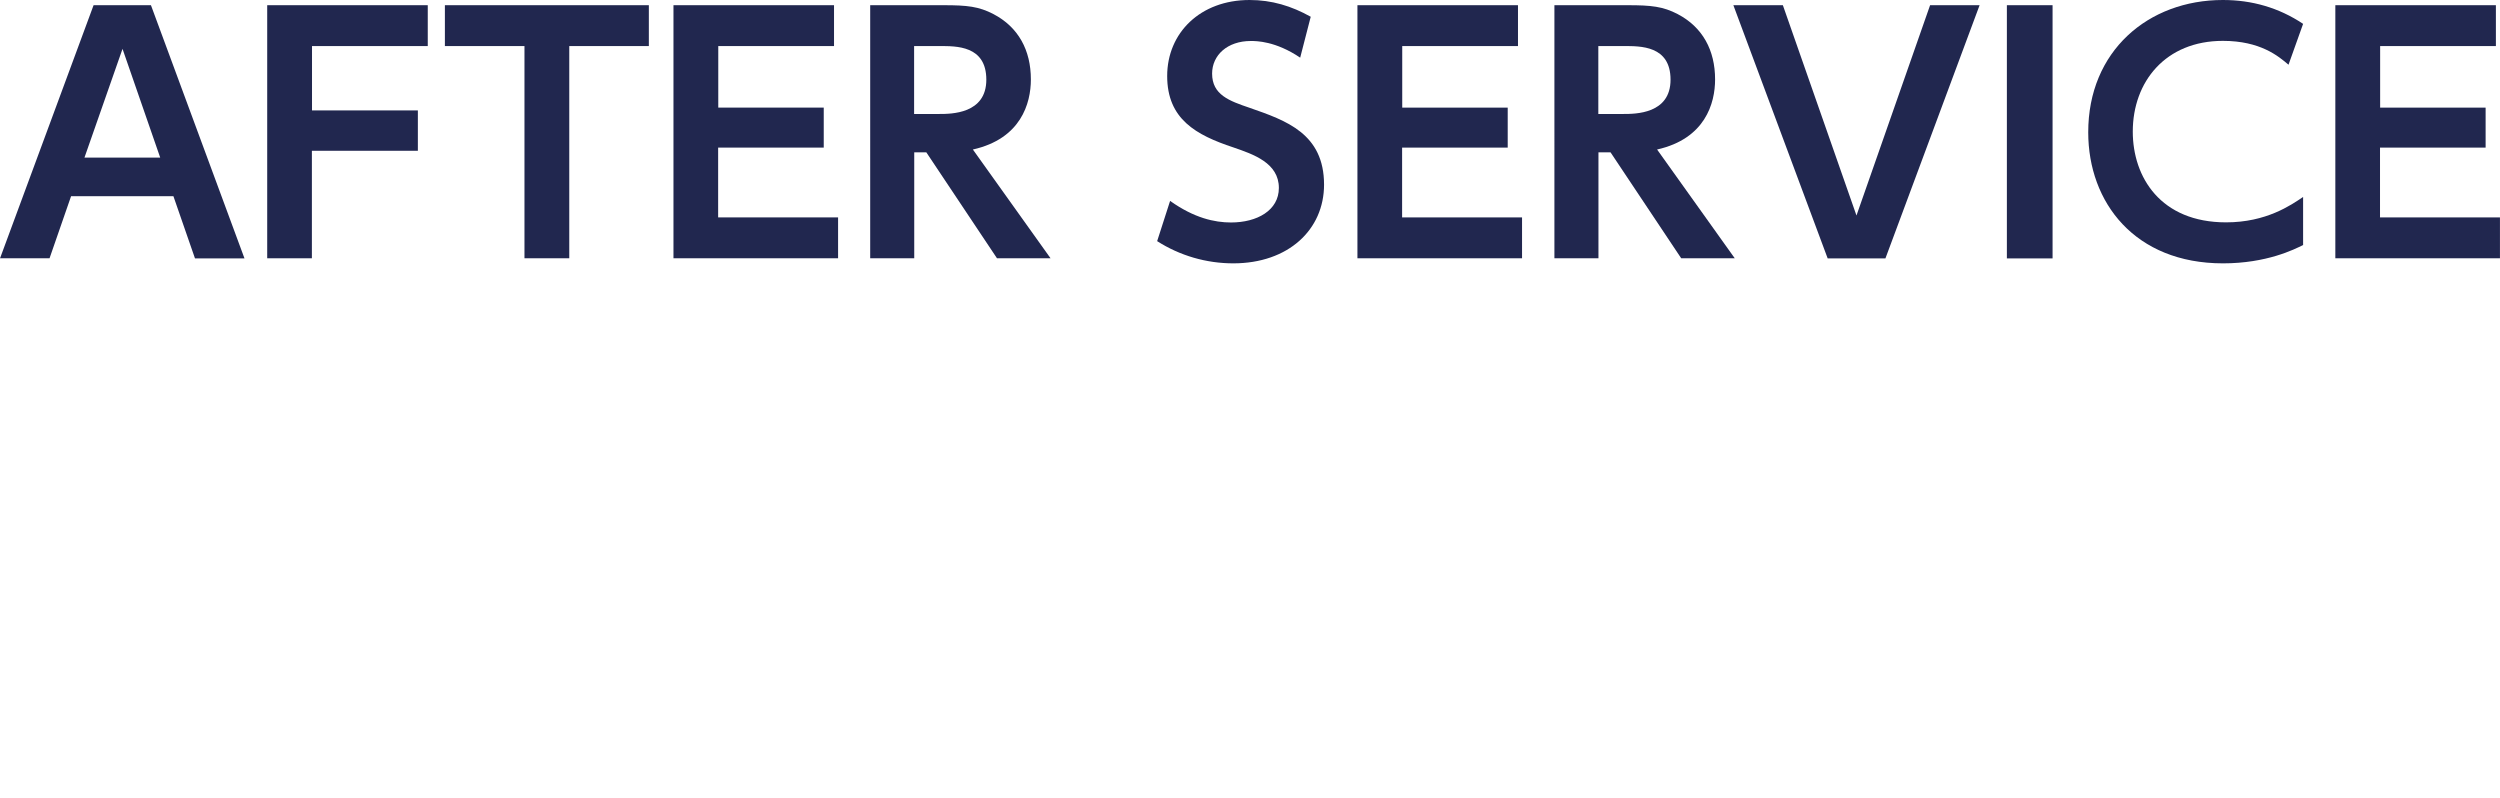
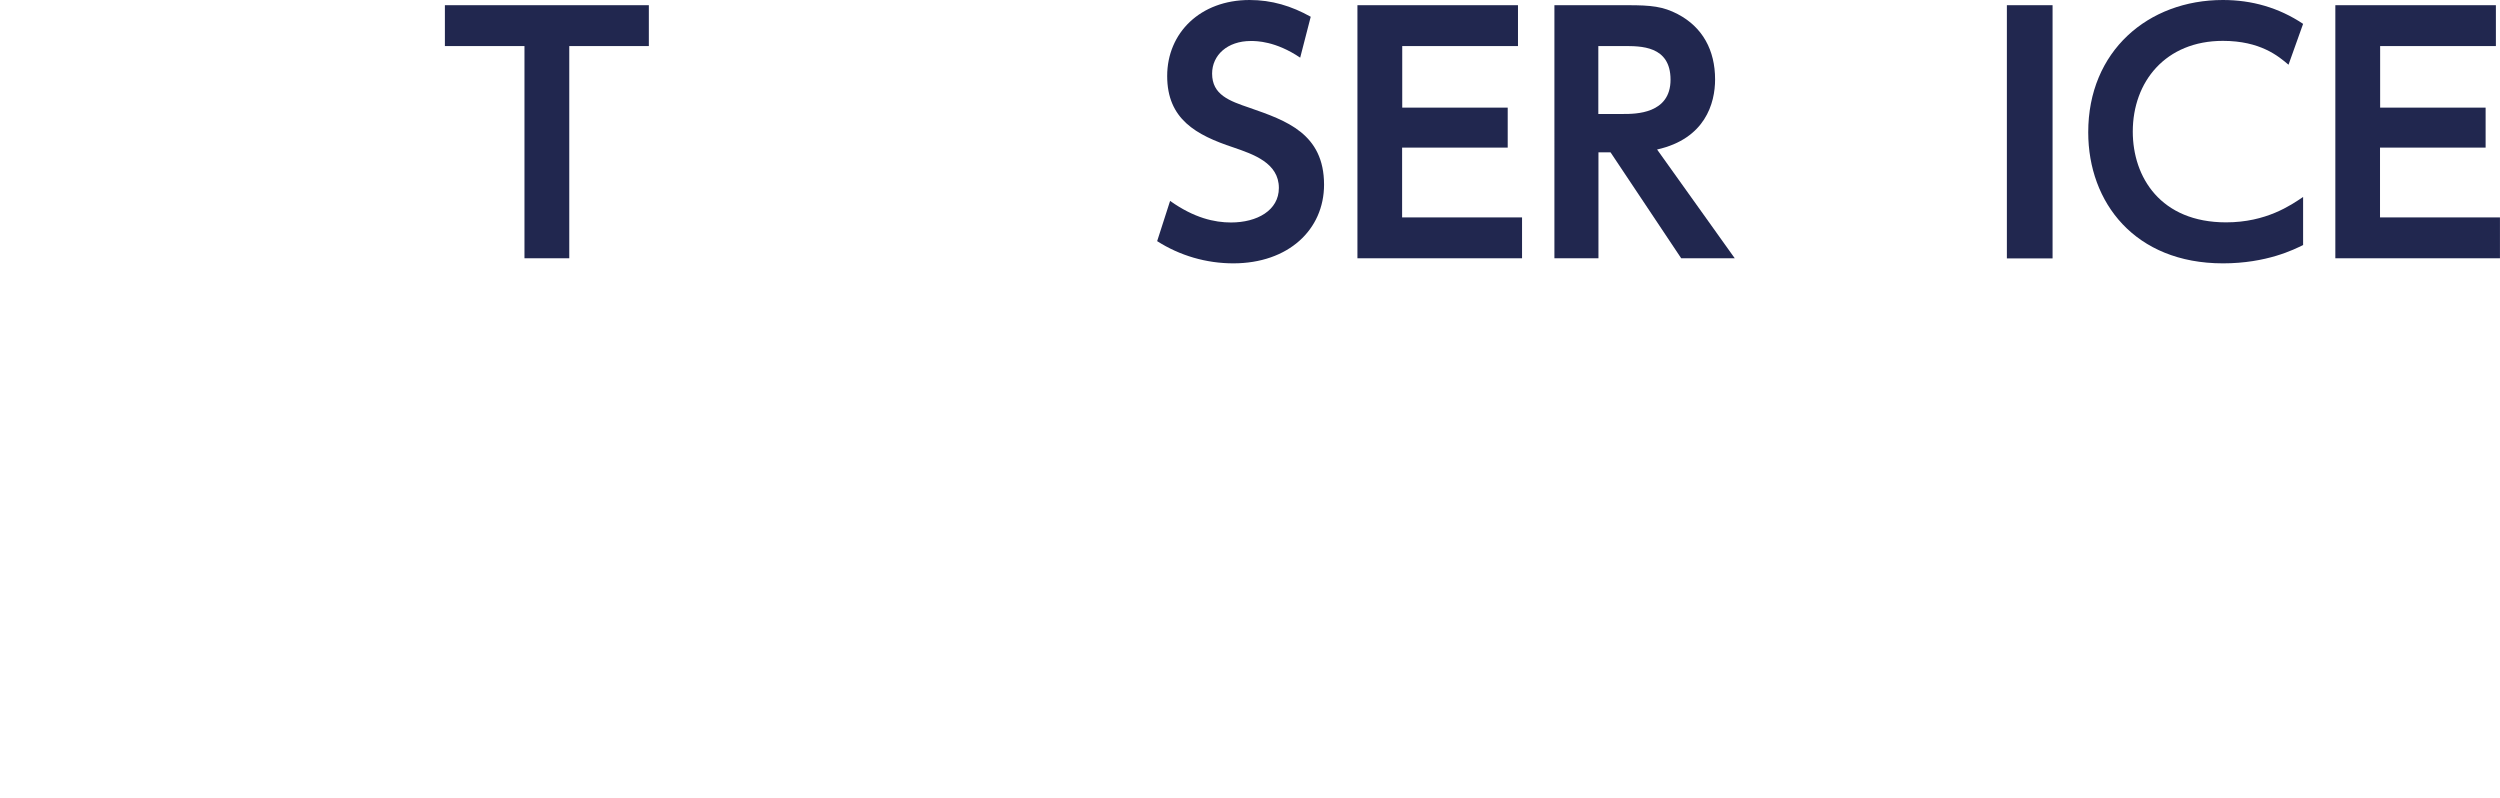
<svg xmlns="http://www.w3.org/2000/svg" id="_レイヤー_2" width="69.49mm" height="22.19mm" viewBox="0 0 196.97 62.9">
  <defs>
    <style>.cls-1{fill:none;}.cls-2{fill:#21274f;}</style>
  </defs>
  <g id="title">
    <g id="_レイヤー_2-2">
      <g id="_レイヤー_1-2-2">
        <rect class="cls-1" x=".2" width="196.77" height="62.9" />
      </g>
    </g>
    <g>
-       <path class="cls-2" d="m5.6,15.45l-1.7,4.9H0L7.37.41h4.52l7.37,19.95h-3.9l-1.7-4.9H5.6Zm7.02-3.03l-2.97-8.57-3,8.57h5.97Z" />
-       <path class="cls-2" d="m32.92,8.7v3.18h-8.35v8.47h-3.52V.41h12.65v3.22h-9.12v5.07h8.35Z" />
      <path class="cls-2" d="m44.85,20.35h-3.53V3.63h-6.27V.41h16.07v3.22h-6.27v16.72Z" />
-       <path class="cls-2" d="m64.9,8.48v3.15h-8.32v5.5h9.45v3.22h-12.97V.41h12.65v3.22h-9.12v4.85h8.32Z" />
-       <path class="cls-2" d="m74.35.41c1.85,0,2.77.1,3.92.7,1.97,1.03,2.95,2.85,2.95,5.15,0,1.88-.78,4.67-4.57,5.52l6.12,8.57h-4.22l-5.57-8.35h-.95v8.35h-3.47V.41h5.8Zm-2.33,3.22v5.35h1.97c.95,0,3.72,0,3.72-2.7s-2.37-2.65-3.7-2.65h-2Z" />
      <path class="cls-2" d="m102.45,4.55c-1.95-1.32-3.47-1.32-3.9-1.32-1.85,0-3.05,1.12-3.05,2.57,0,1.67,1.35,2.15,2.97,2.7,2.87,1,5.85,2.03,5.85,6.05,0,3.55-2.82,6.2-7.15,6.2-2.12,0-4.2-.6-6-1.75l1.02-3.17c1.9,1.35,3.5,1.7,4.8,1.7,2.05,0,3.77-.95,3.77-2.72,0-1.97-2-2.65-3.6-3.2-2.92-.97-5.2-2.22-5.2-5.62S94.57,0,98.45,0c1.75,0,3.3.47,4.82,1.32l-.83,3.22Z" />
      <path class="cls-2" d="m118.79,8.48v3.15h-8.32v5.5h9.45v3.22h-12.97V.41h12.65v3.22h-9.12v4.85h8.32Z" />
      <path class="cls-2" d="m128.25.41c1.85,0,2.78.1,3.93.7,1.97,1.03,2.95,2.85,2.95,5.15,0,1.88-.78,4.67-4.57,5.52l6.12,8.57h-4.22l-5.57-8.35h-.95v8.35h-3.47V.41h5.8Zm-2.32,3.22v5.35h1.97c.95,0,3.72,0,3.72-2.7s-2.38-2.65-3.7-2.65h-2Z" />
-       <path class="cls-2" d="m140.47.41l5.8,16.57L152.07.41h3.9l-7.42,19.95h-4.55L136.57.41h3.9Z" />
      <path class="cls-2" d="m161.72.41v19.95h-3.6V.41h3.6Z" />
      <path class="cls-2" d="m181.47,19.3c-.7.35-2.88,1.45-6.32,1.45-6.95,0-10.62-4.8-10.62-10.32C164.52,4.03,169.25,0,175.14,0c2.28,0,4.4.6,6.32,1.88l-1.15,3.22c-.8-.68-2.22-1.88-5.17-1.88-4.52,0-7.1,3.22-7.1,7.15,0,3.6,2.2,7.15,7.35,7.15,3.17,0,5.1-1.35,6.07-2v3.77Z" />
      <path class="cls-2" d="m195.84,8.48v3.15h-8.32v5.5h9.45v3.22h-12.97V.41h12.65v3.22h-9.12v4.85h8.32Z" />
    </g>
  </g>
</svg>